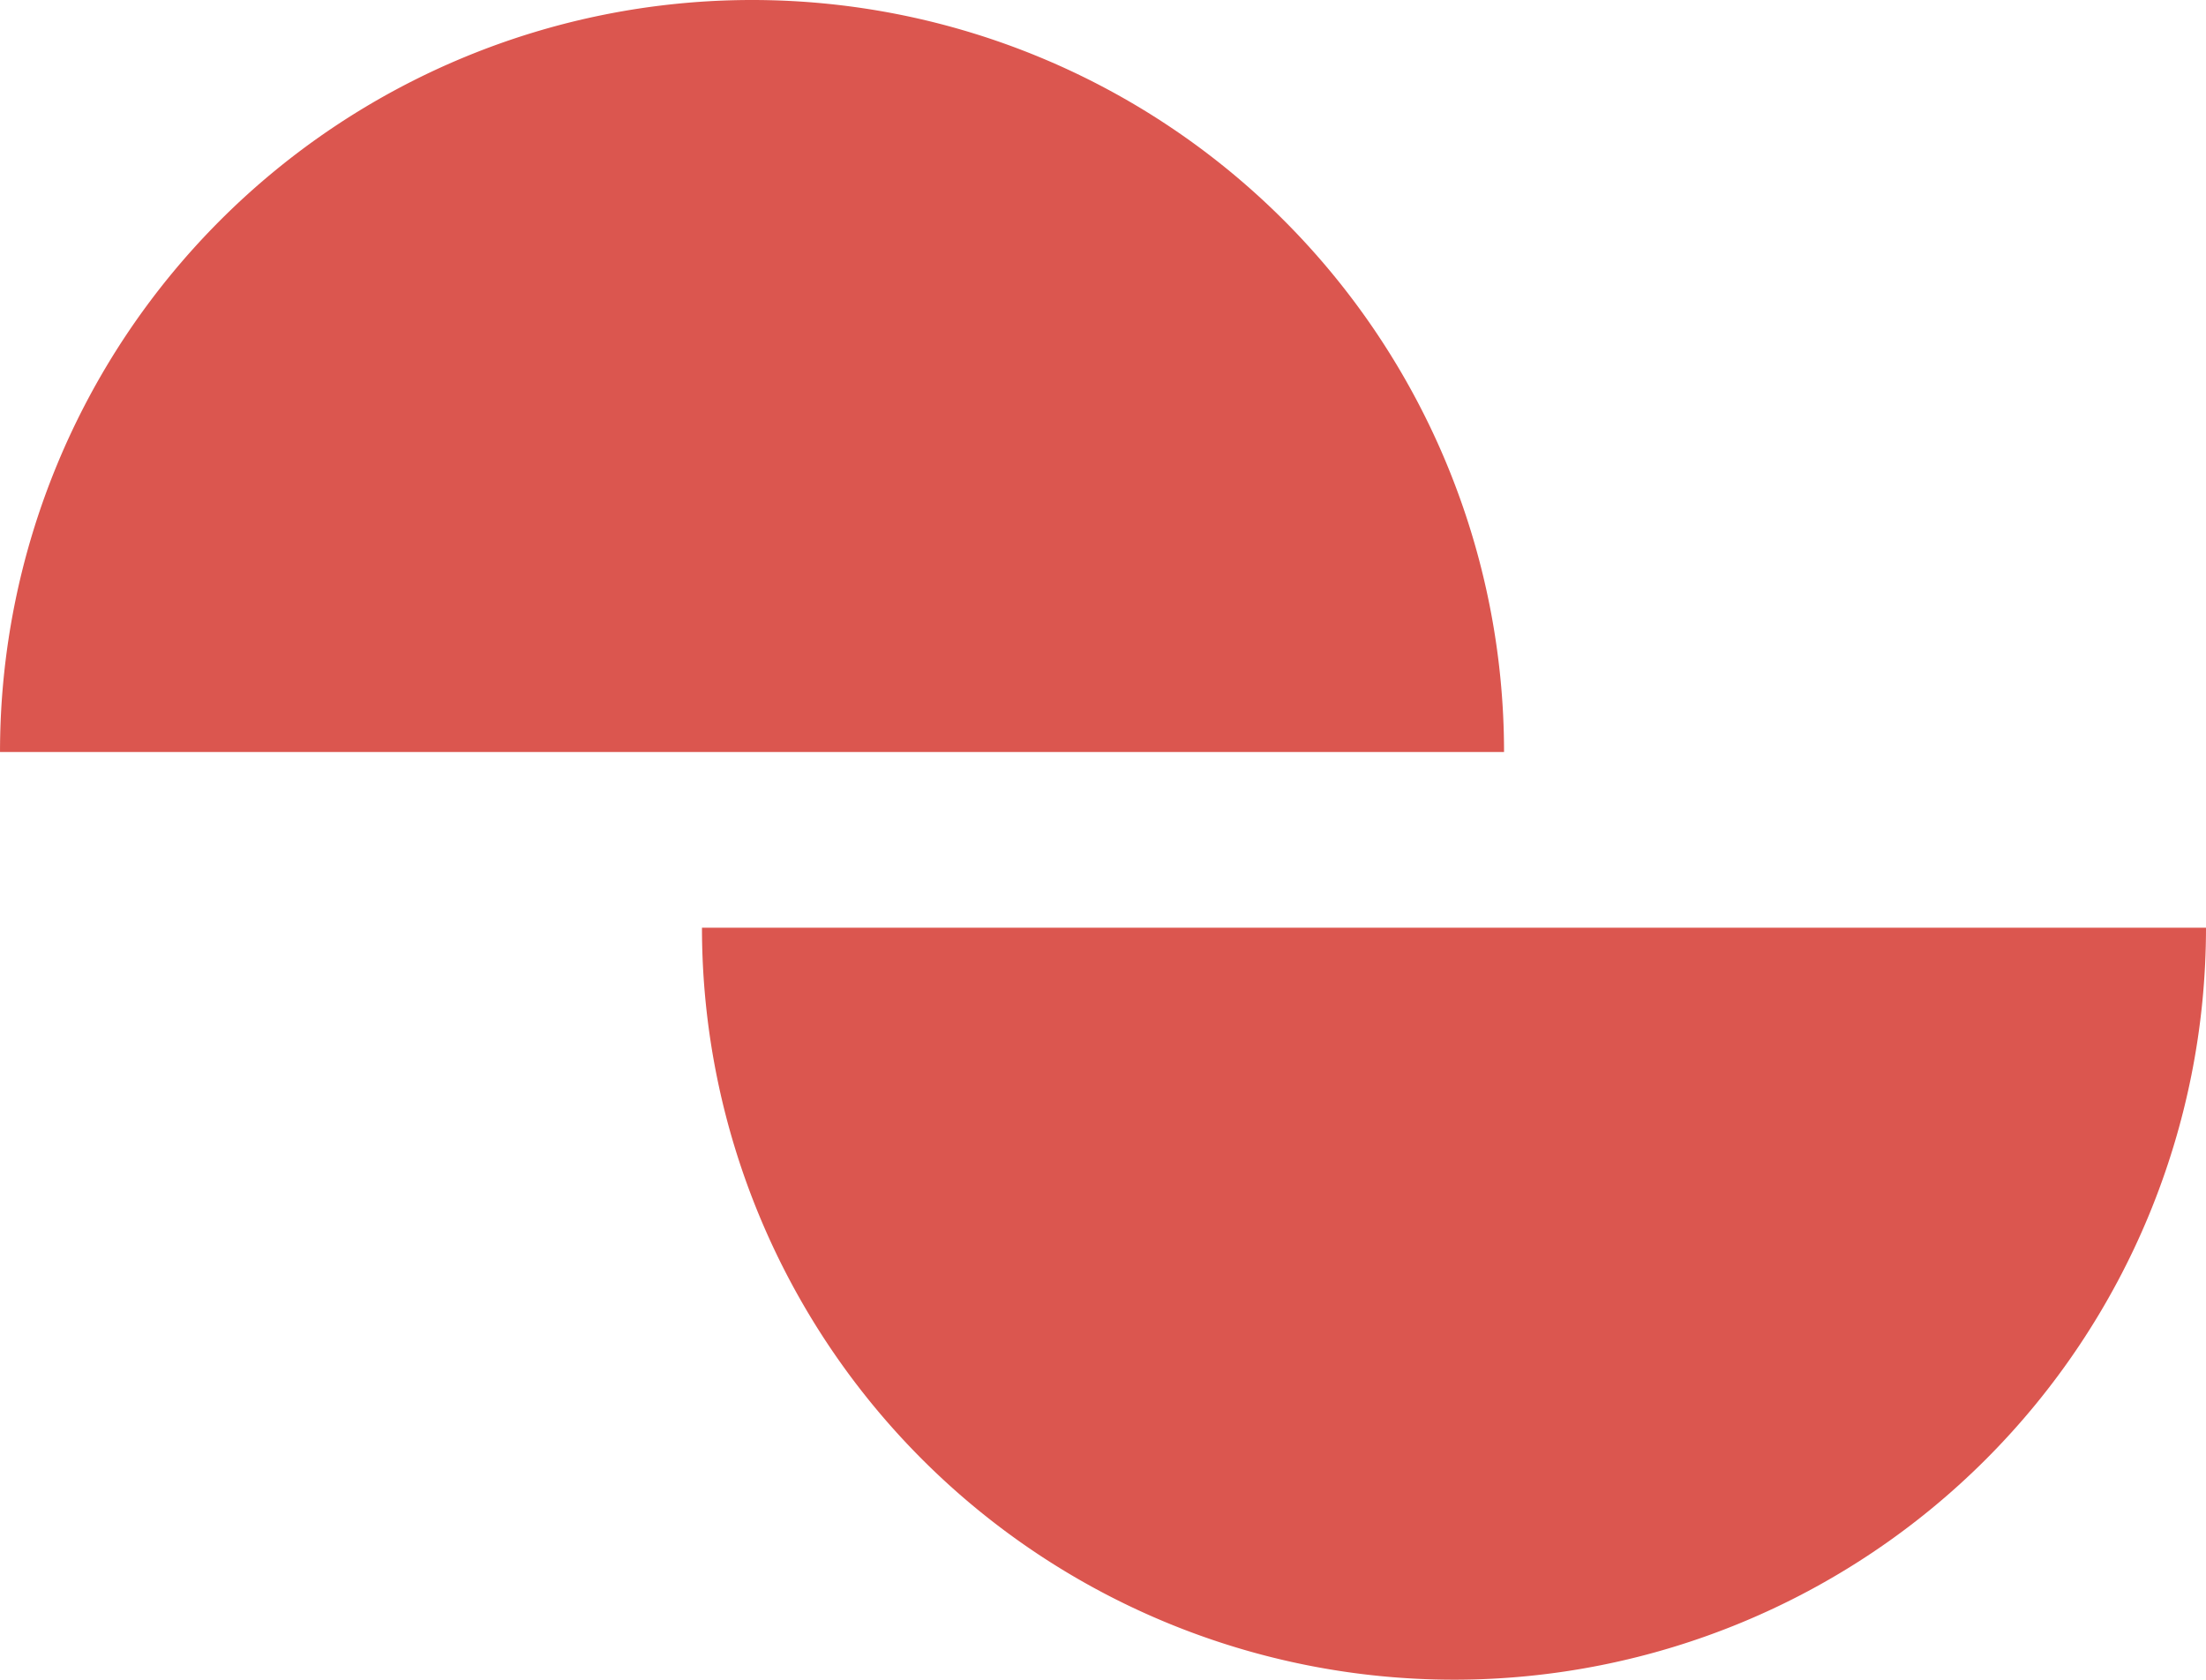
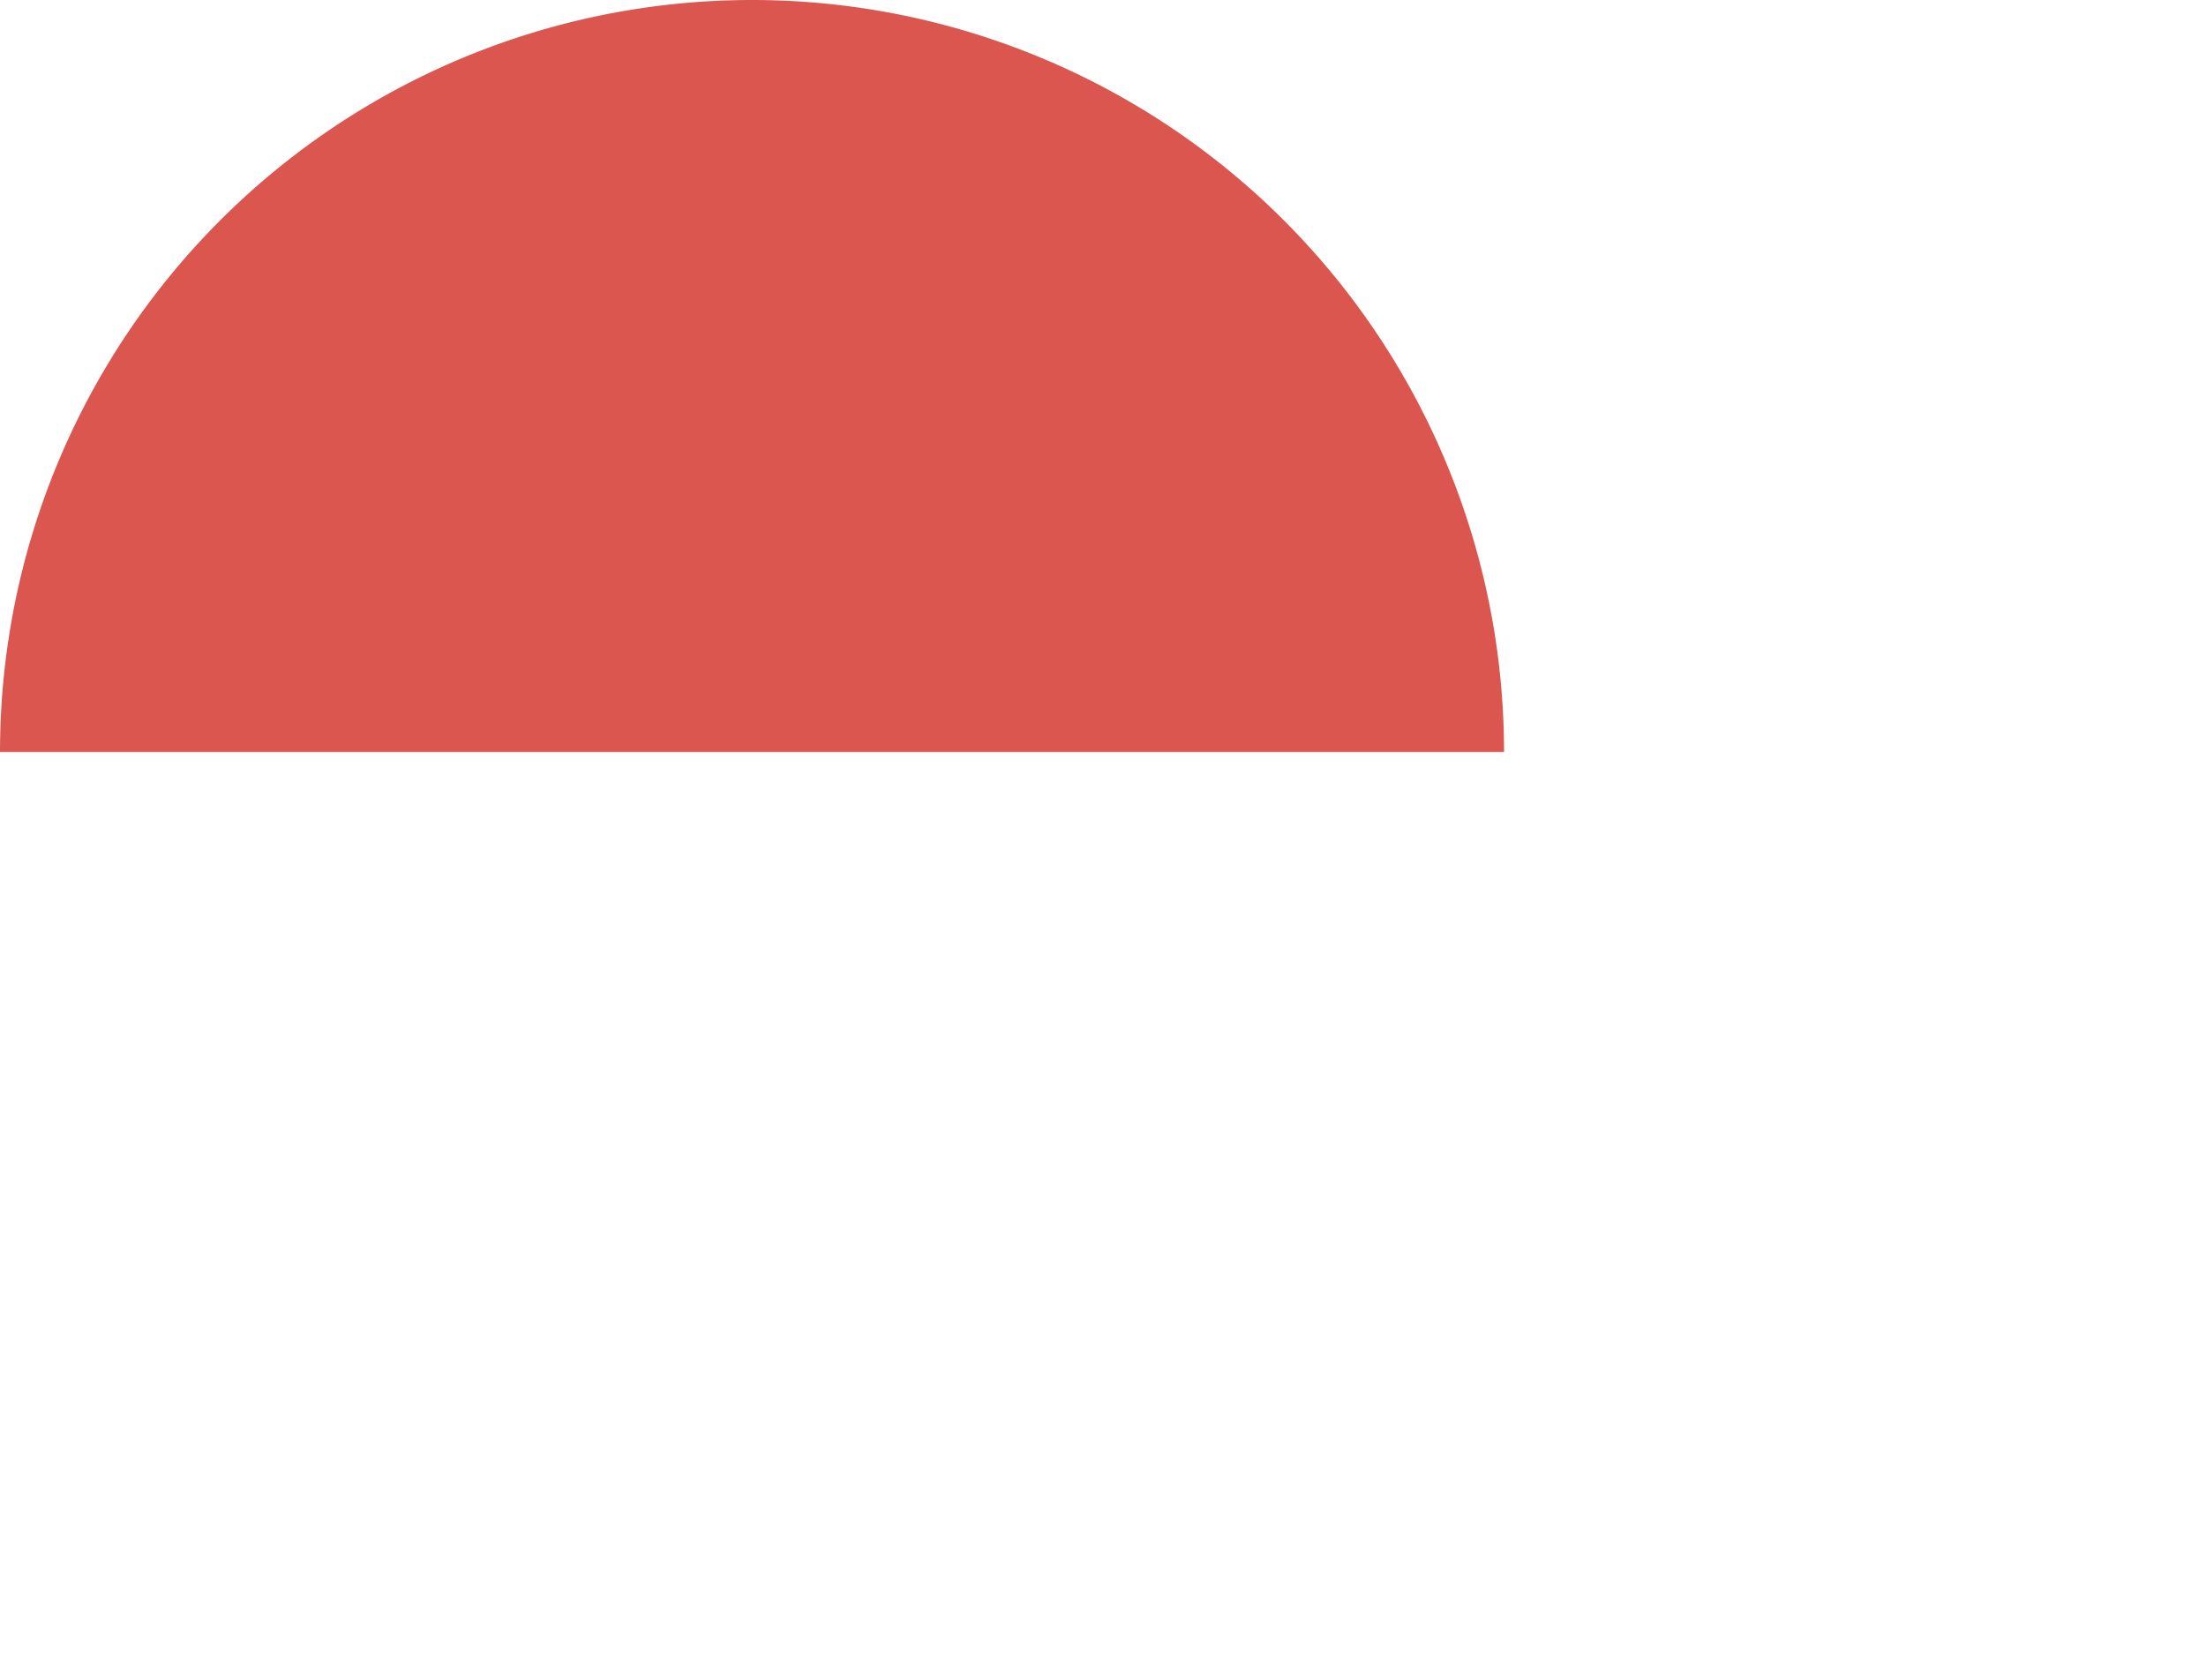
<svg xmlns="http://www.w3.org/2000/svg" width="135.919" height="103.497" viewBox="0 0 135.919 103.497">
  <g id="Raggruppa_71" data-name="Raggruppa 71" transform="translate(-753.761 -1993.884)">
-     <path id="Tracciato_35" data-name="Tracciato 35" d="M-5.124,0A46.334,46.334,0,0,1-51.458,46.334,46.335,46.335,0,0,1-97.792,0Z" transform="translate(894.804 2051.047)" fill="#db564f" />
    <path id="Tracciato_36" data-name="Tracciato 36" d="M92.668,0A46.334,46.334,0,0,1,46.334,46.334,46.335,46.335,0,0,1,0,0Z" transform="translate(846.43 2040.218) rotate(180)" fill="#db564f" />
  </g>
</svg>